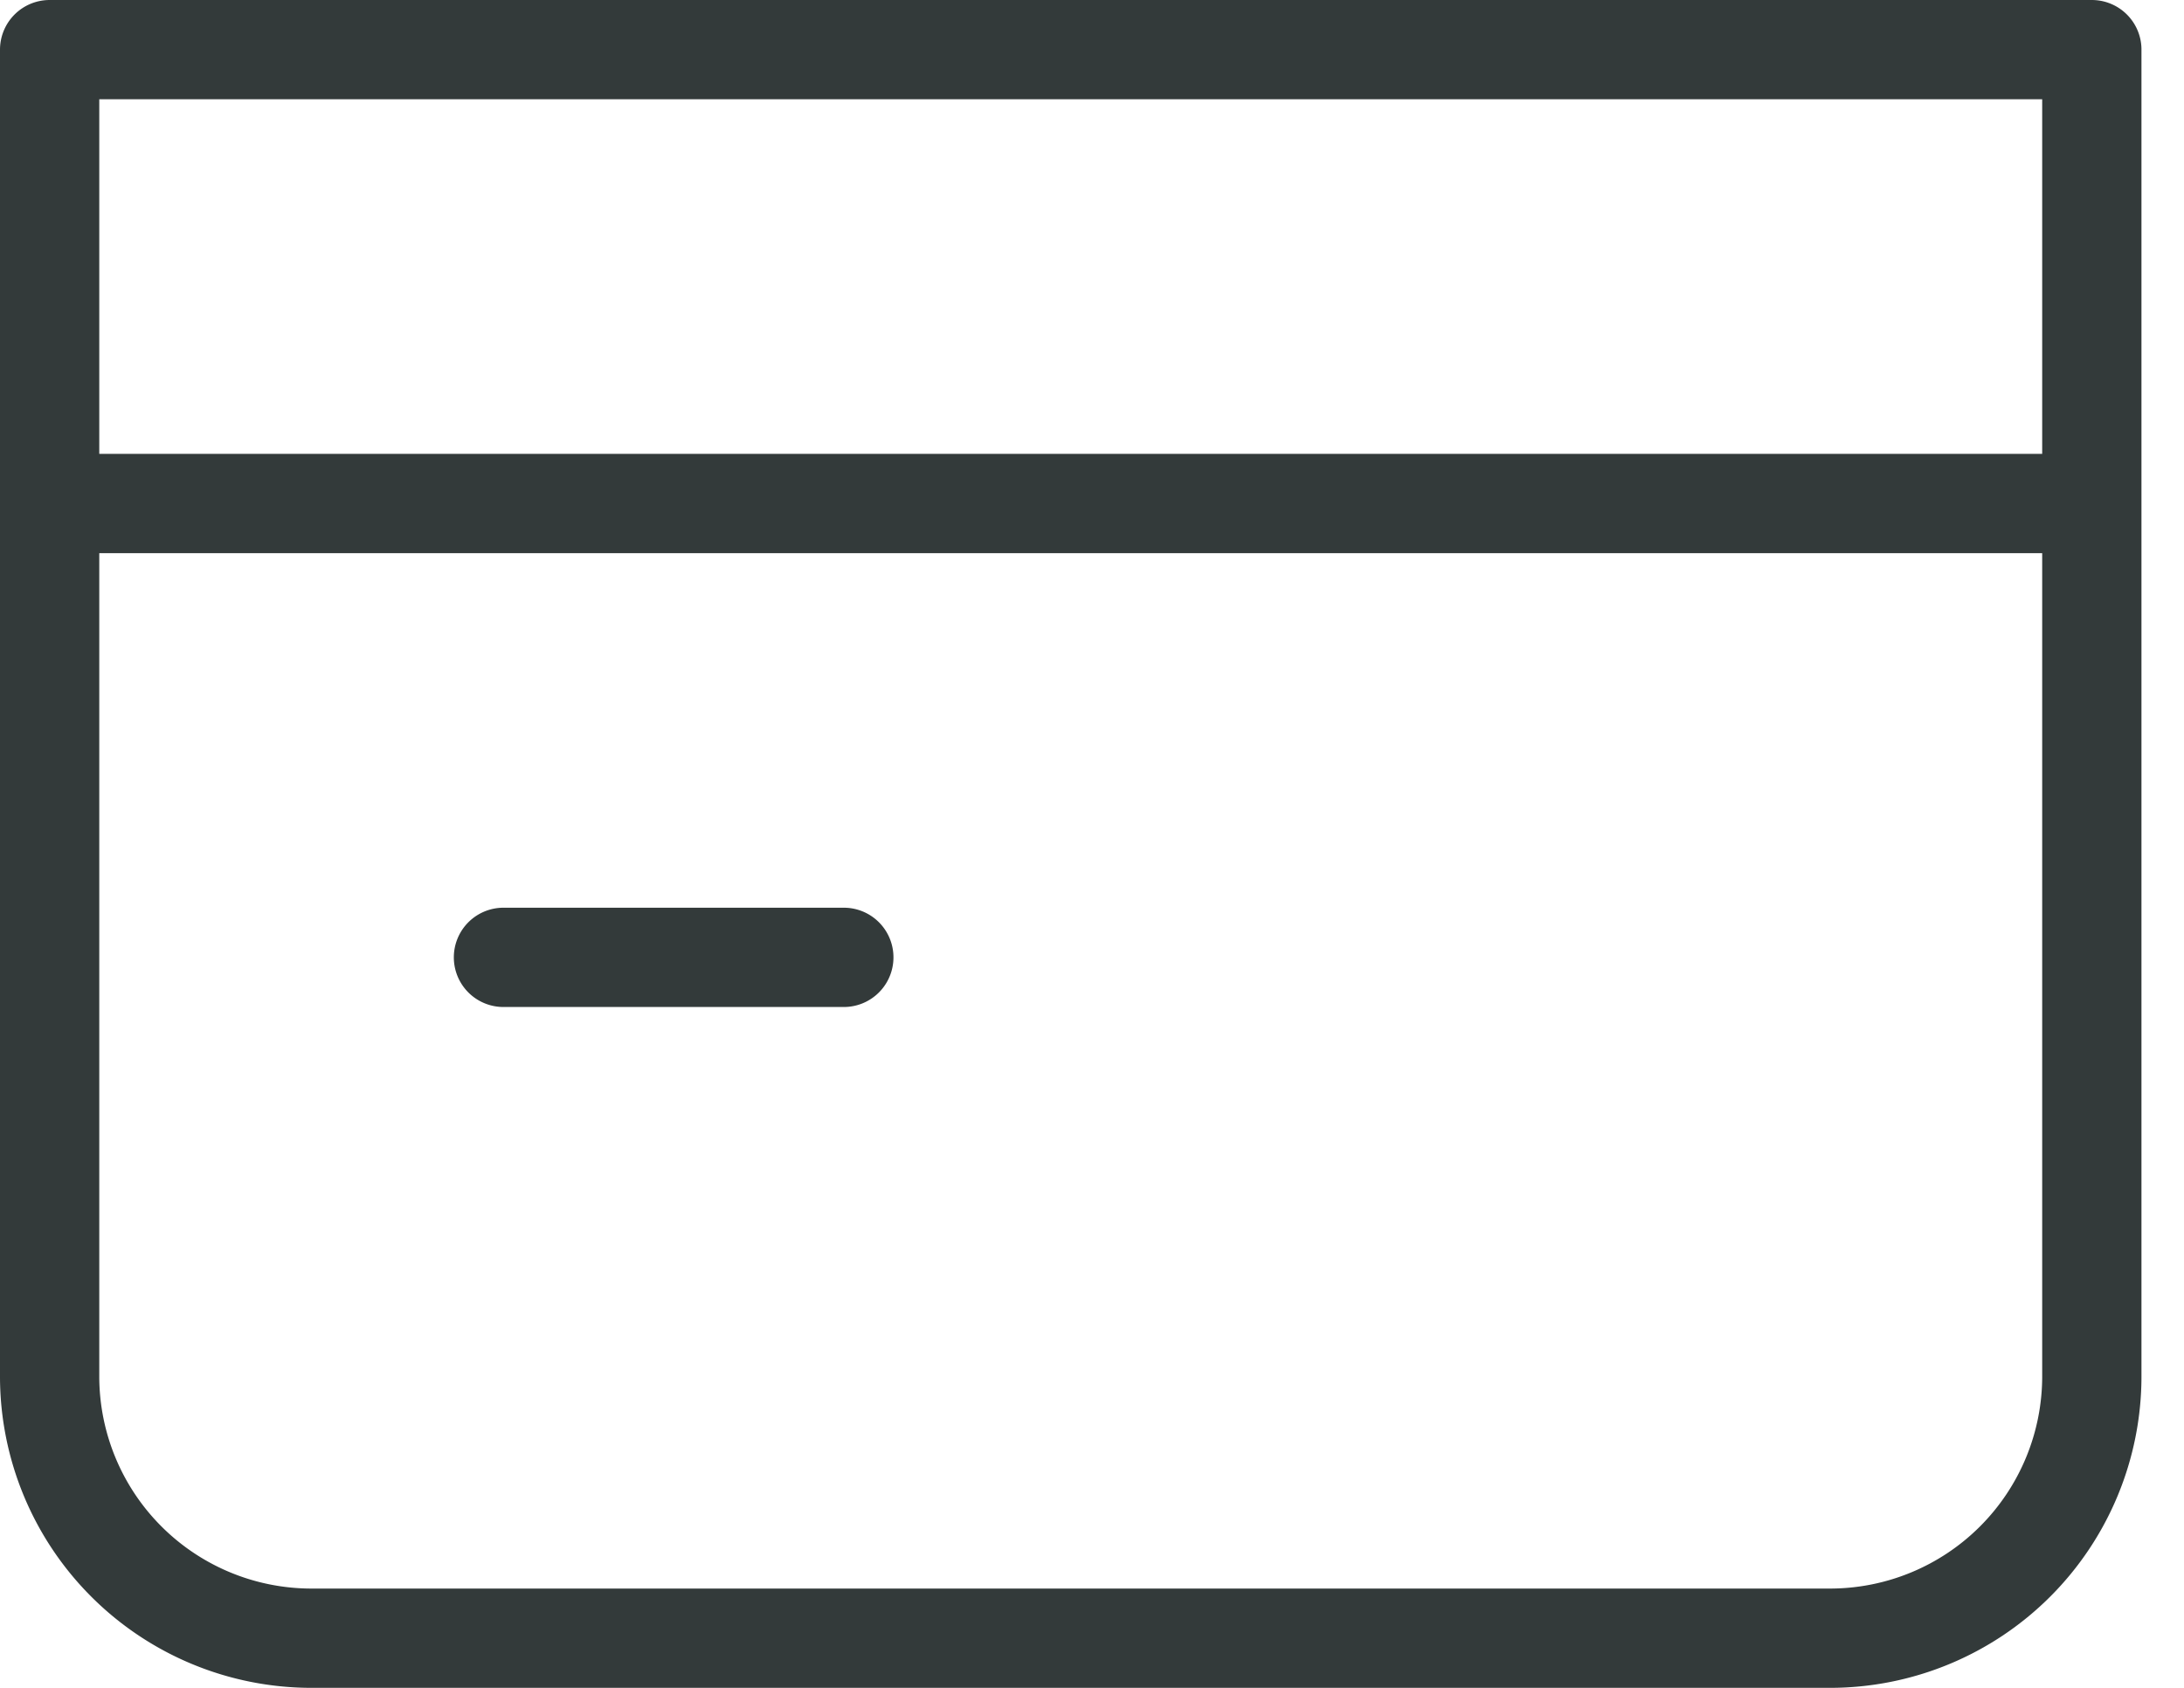
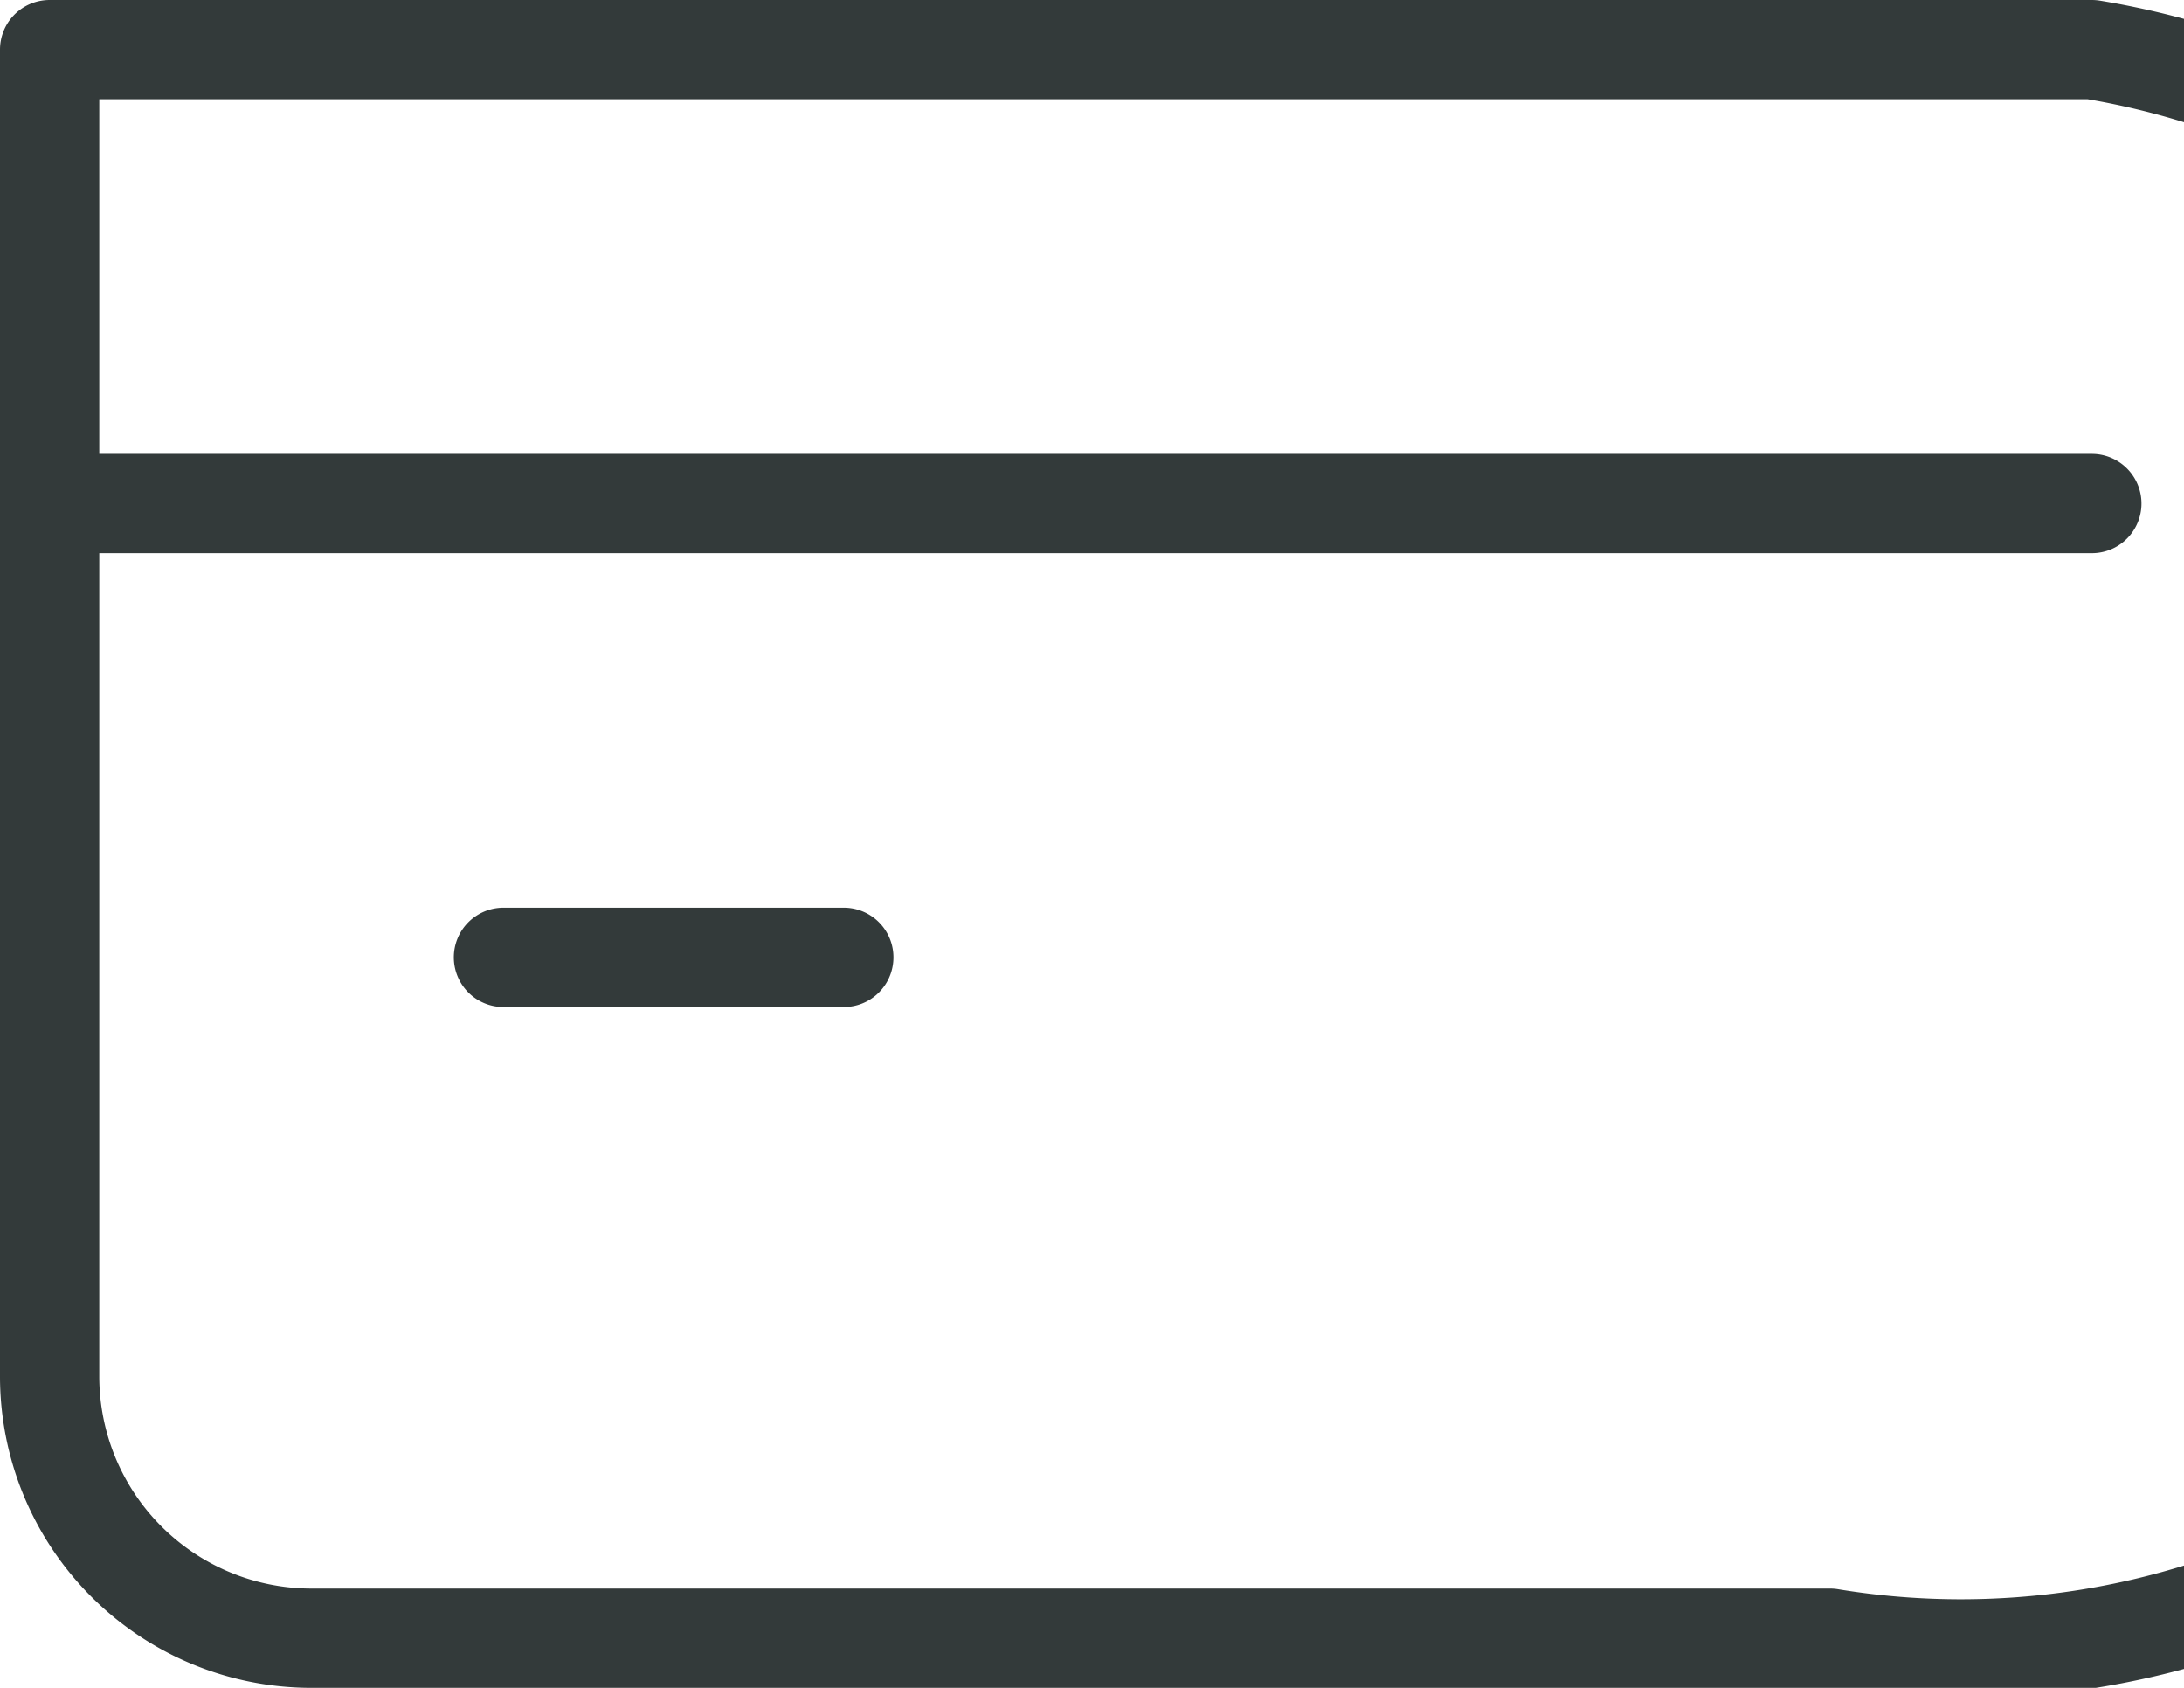
<svg xmlns="http://www.w3.org/2000/svg" width="44" height="34" fill="none">
-   <path stroke="#333A3A" stroke-linecap="round" stroke-linejoin="round" stroke-width="2" d="M1 10.143h41.143M1 1h41.143v26.725A5.275 5.275 0 0 1 36.868 33H6.275A5.275 5.275 0 0 1 1 27.725V1ZM10.143 19.285H17" />
+   <path stroke="#333A3A" stroke-linecap="round" stroke-linejoin="round" stroke-width="2" d="M1 10.143h41.143M1 1h41.143A5.275 5.275 0 0 1 36.868 33H6.275A5.275 5.275 0 0 1 1 27.725V1ZM10.143 19.285H17" />
</svg>